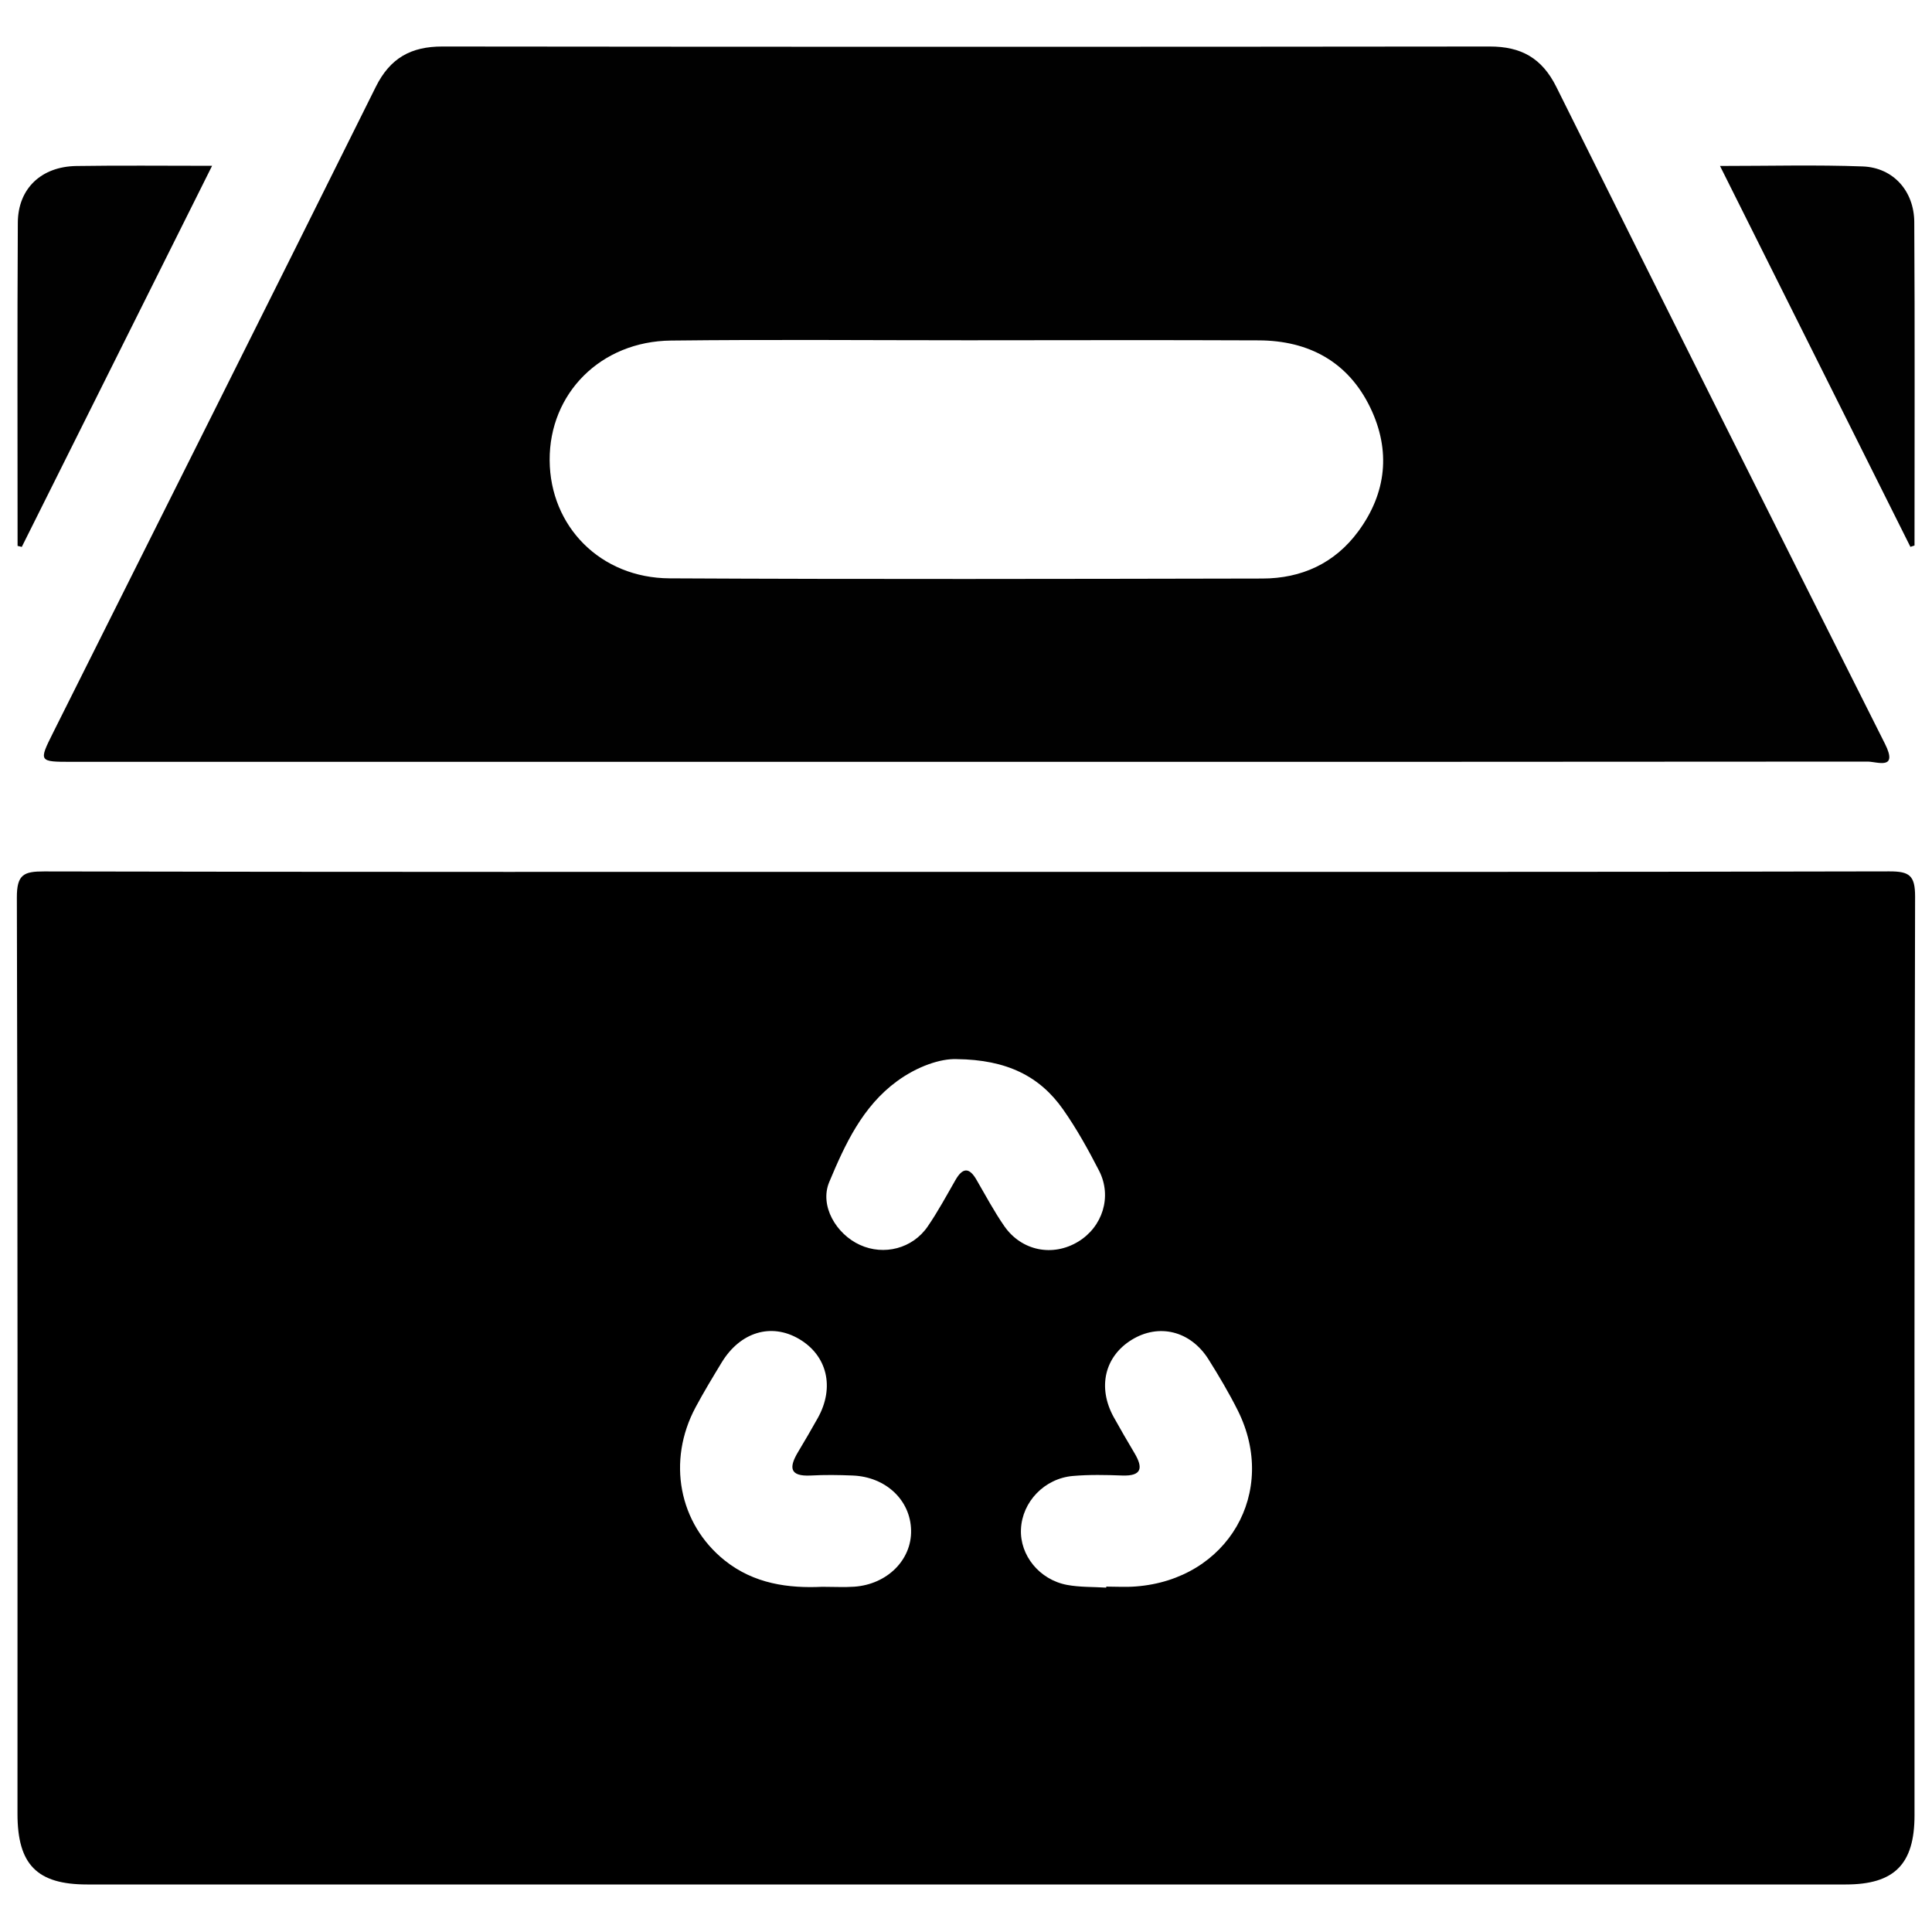
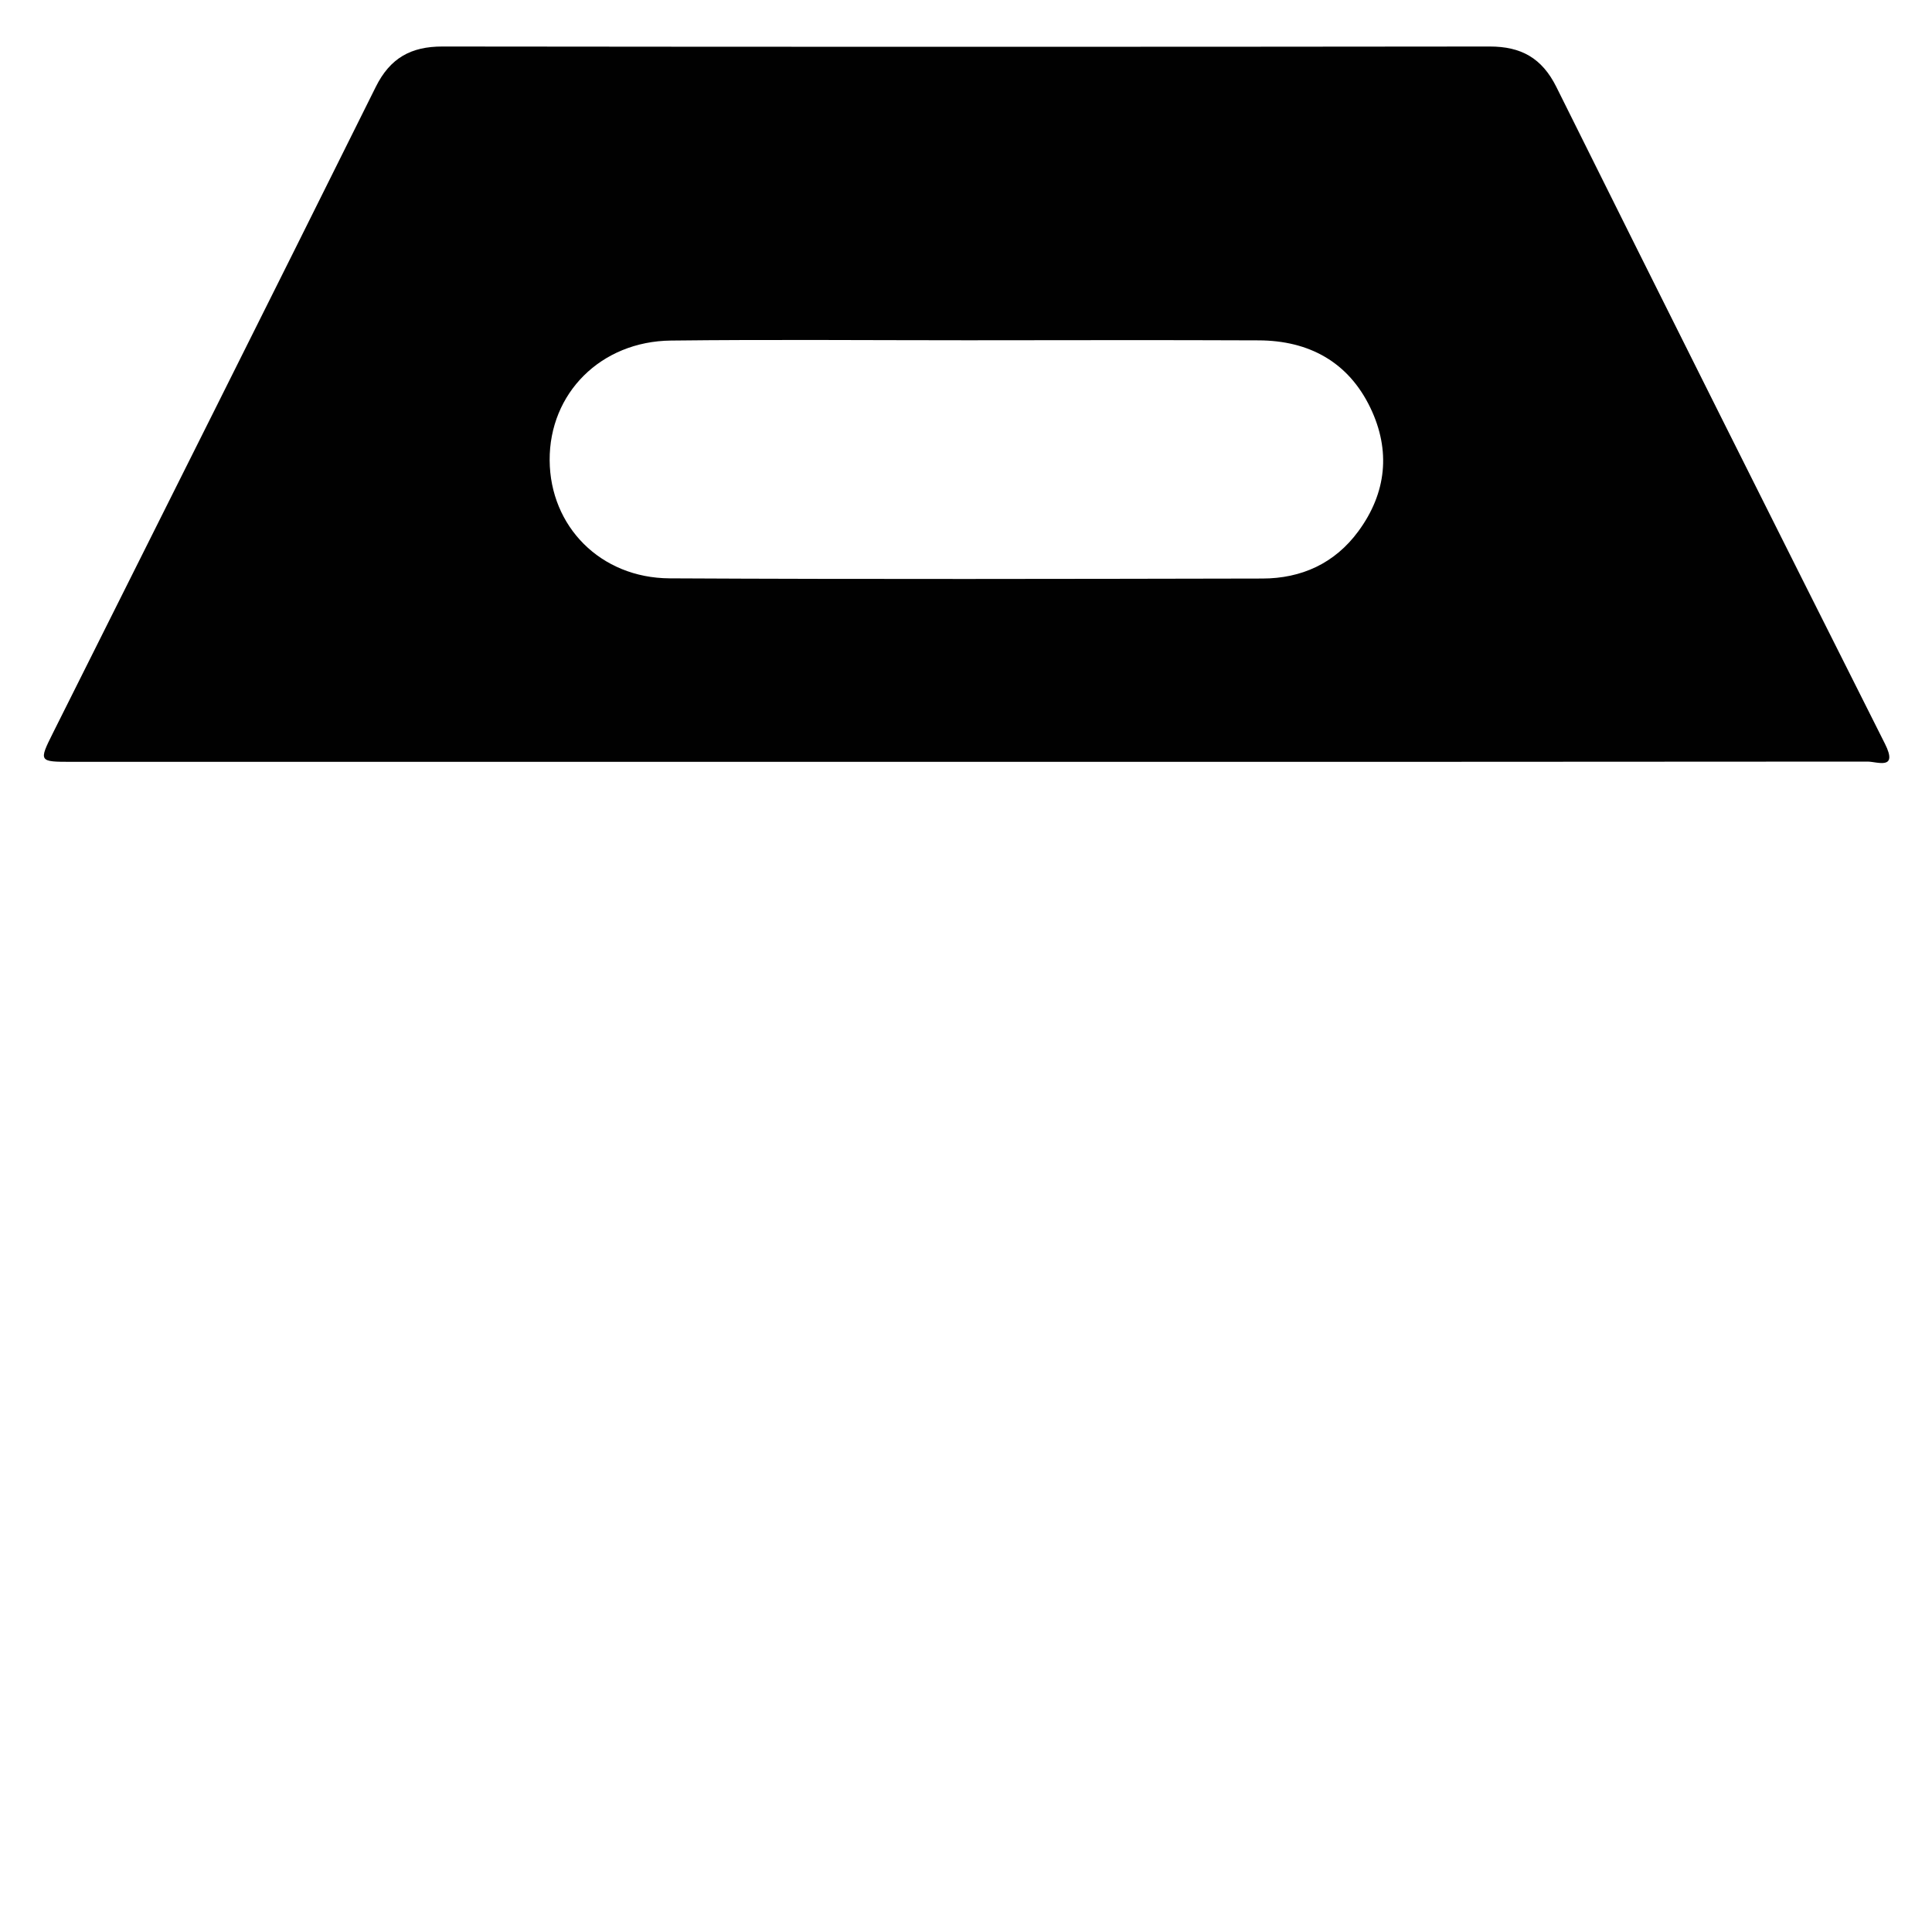
<svg xmlns="http://www.w3.org/2000/svg" version="1.1" id="Capa_1" x="0px" y="0px" width="40px" height="40px" viewBox="0 0 40 40" enable-background="new 0 0 40 40" xml:space="preserve">
-   <path fill-rule="evenodd" clip-rule="evenodd" d="M19.991,18.051c6.375,0,12.751,0.005,19.126-0.01  c0.415-0.001,0.533,0.084,0.533,0.52c-0.018,6.341-0.012,12.683-0.012,19.023c0,1.012-0.417,1.432-1.423,1.432  c-12.137,0.001-24.273,0.001-36.411,0c-1.037,0-1.442-0.411-1.442-1.463c0-6.324,0.006-12.648-0.013-18.973  c-0.001-0.476,0.144-0.539,0.566-0.538C7.274,18.056,13.633,18.051,19.991,18.051z M22.903,32.87  c0.001-0.008,0.001-0.015,0.001-0.021c0.204,0,0.409,0.013,0.611-0.003c1.906-0.144,2.957-1.955,2.111-3.646  c-0.182-0.363-0.391-0.715-0.607-1.059c-0.373-0.589-1.027-0.747-1.588-0.402s-0.711,0.984-0.374,1.599  c0.14,0.253,0.286,0.502,0.433,0.75c0.178,0.301,0.153,0.475-0.254,0.461c-0.34-0.013-0.682-0.02-1.02,0.009  c-0.592,0.05-1.054,0.536-1.078,1.103c-0.025,0.538,0.38,1.045,0.955,1.153C22.357,32.863,22.633,32.853,22.903,32.87z   M17.023,32.853c0.255,0,0.46,0.012,0.663-0.002c0.683-0.048,1.191-0.556,1.177-1.169c-0.013-0.624-0.523-1.106-1.21-1.133  c-0.289-0.012-0.579-0.016-0.867,0c-0.449,0.023-0.45-0.175-0.263-0.487c0.139-0.233,0.277-0.467,0.409-0.704  c0.353-0.634,0.195-1.294-0.388-1.636c-0.577-0.339-1.22-0.145-1.604,0.489c-0.185,0.305-0.37,0.61-0.538,0.924  c-0.596,1.112-0.349,2.41,0.602,3.172C15.613,32.794,16.328,32.886,17.023,32.853z M19.808,21.928  c-0.333-0.014-0.814,0.148-1.236,0.457c-0.716,0.523-1.078,1.309-1.404,2.089c-0.204,0.488,0.143,1.077,0.637,1.301  c0.497,0.226,1.088,0.076,1.402-0.382c0.211-0.308,0.389-0.638,0.575-0.962c0.146-0.254,0.281-0.271,0.434-0.007  c0.188,0.323,0.364,0.655,0.577,0.962c0.358,0.515,1.005,0.64,1.53,0.321c0.504-0.306,0.705-0.931,0.434-1.465  c-0.225-0.438-0.466-0.873-0.748-1.274C21.527,22.283,20.848,21.94,19.808,21.928z" />
  <path fill-rule="evenodd" clip-rule="evenodd" fill="#010101" d="M19.949,15.773c-6.153,0-12.307,0-18.46,0  c-0.686,0-0.69-0.003-0.391-0.601C3.327,10.716,5.563,6.262,7.78,1.799c0.297-0.598,0.729-0.837,1.38-0.836  c7.227,0.008,14.454,0.008,21.682,0c0.65-0.001,1.082,0.238,1.38,0.836c2.257,4.539,4.526,9.071,6.804,13.6  c0.278,0.555-0.158,0.369-0.36,0.369C32.427,15.774,26.188,15.773,19.949,15.773z M20.026,7.045c-2.045,0-4.09-0.018-6.135,0.006  c-1.454,0.016-2.519,1.093-2.511,2.478c0.008,1.369,1.051,2.438,2.485,2.445c4.09,0.021,8.179,0.012,12.269,0.004  c0.812-0.001,1.499-0.313,1.988-0.977c0.587-0.797,0.674-1.676,0.25-2.558c-0.455-0.948-1.271-1.393-2.314-1.396  C24.049,7.038,22.037,7.044,20.026,7.045z" />
-   <path fill-rule="evenodd" clip-rule="evenodd" fill="#010101" d="M0.364,11.302c0-2.23-0.008-4.462,0.005-6.693  c0.004-0.707,0.487-1.161,1.212-1.172c0.903-0.014,1.806-0.004,2.81-0.004c-1.33,2.662-2.635,5.276-3.94,7.89  C0.422,11.315,0.393,11.309,0.364,11.302z" />
-   <path fill-rule="evenodd" clip-rule="evenodd" fill="#010101" d="M39.553,11.322c-1.303-2.605-2.605-5.211-3.942-7.886  c1.034,0,1.996-0.026,2.956,0.01c0.63,0.024,1.063,0.509,1.066,1.154c0.013,2.231,0.005,4.463,0.005,6.694  C39.609,11.304,39.58,11.313,39.553,11.322z" />
</svg>